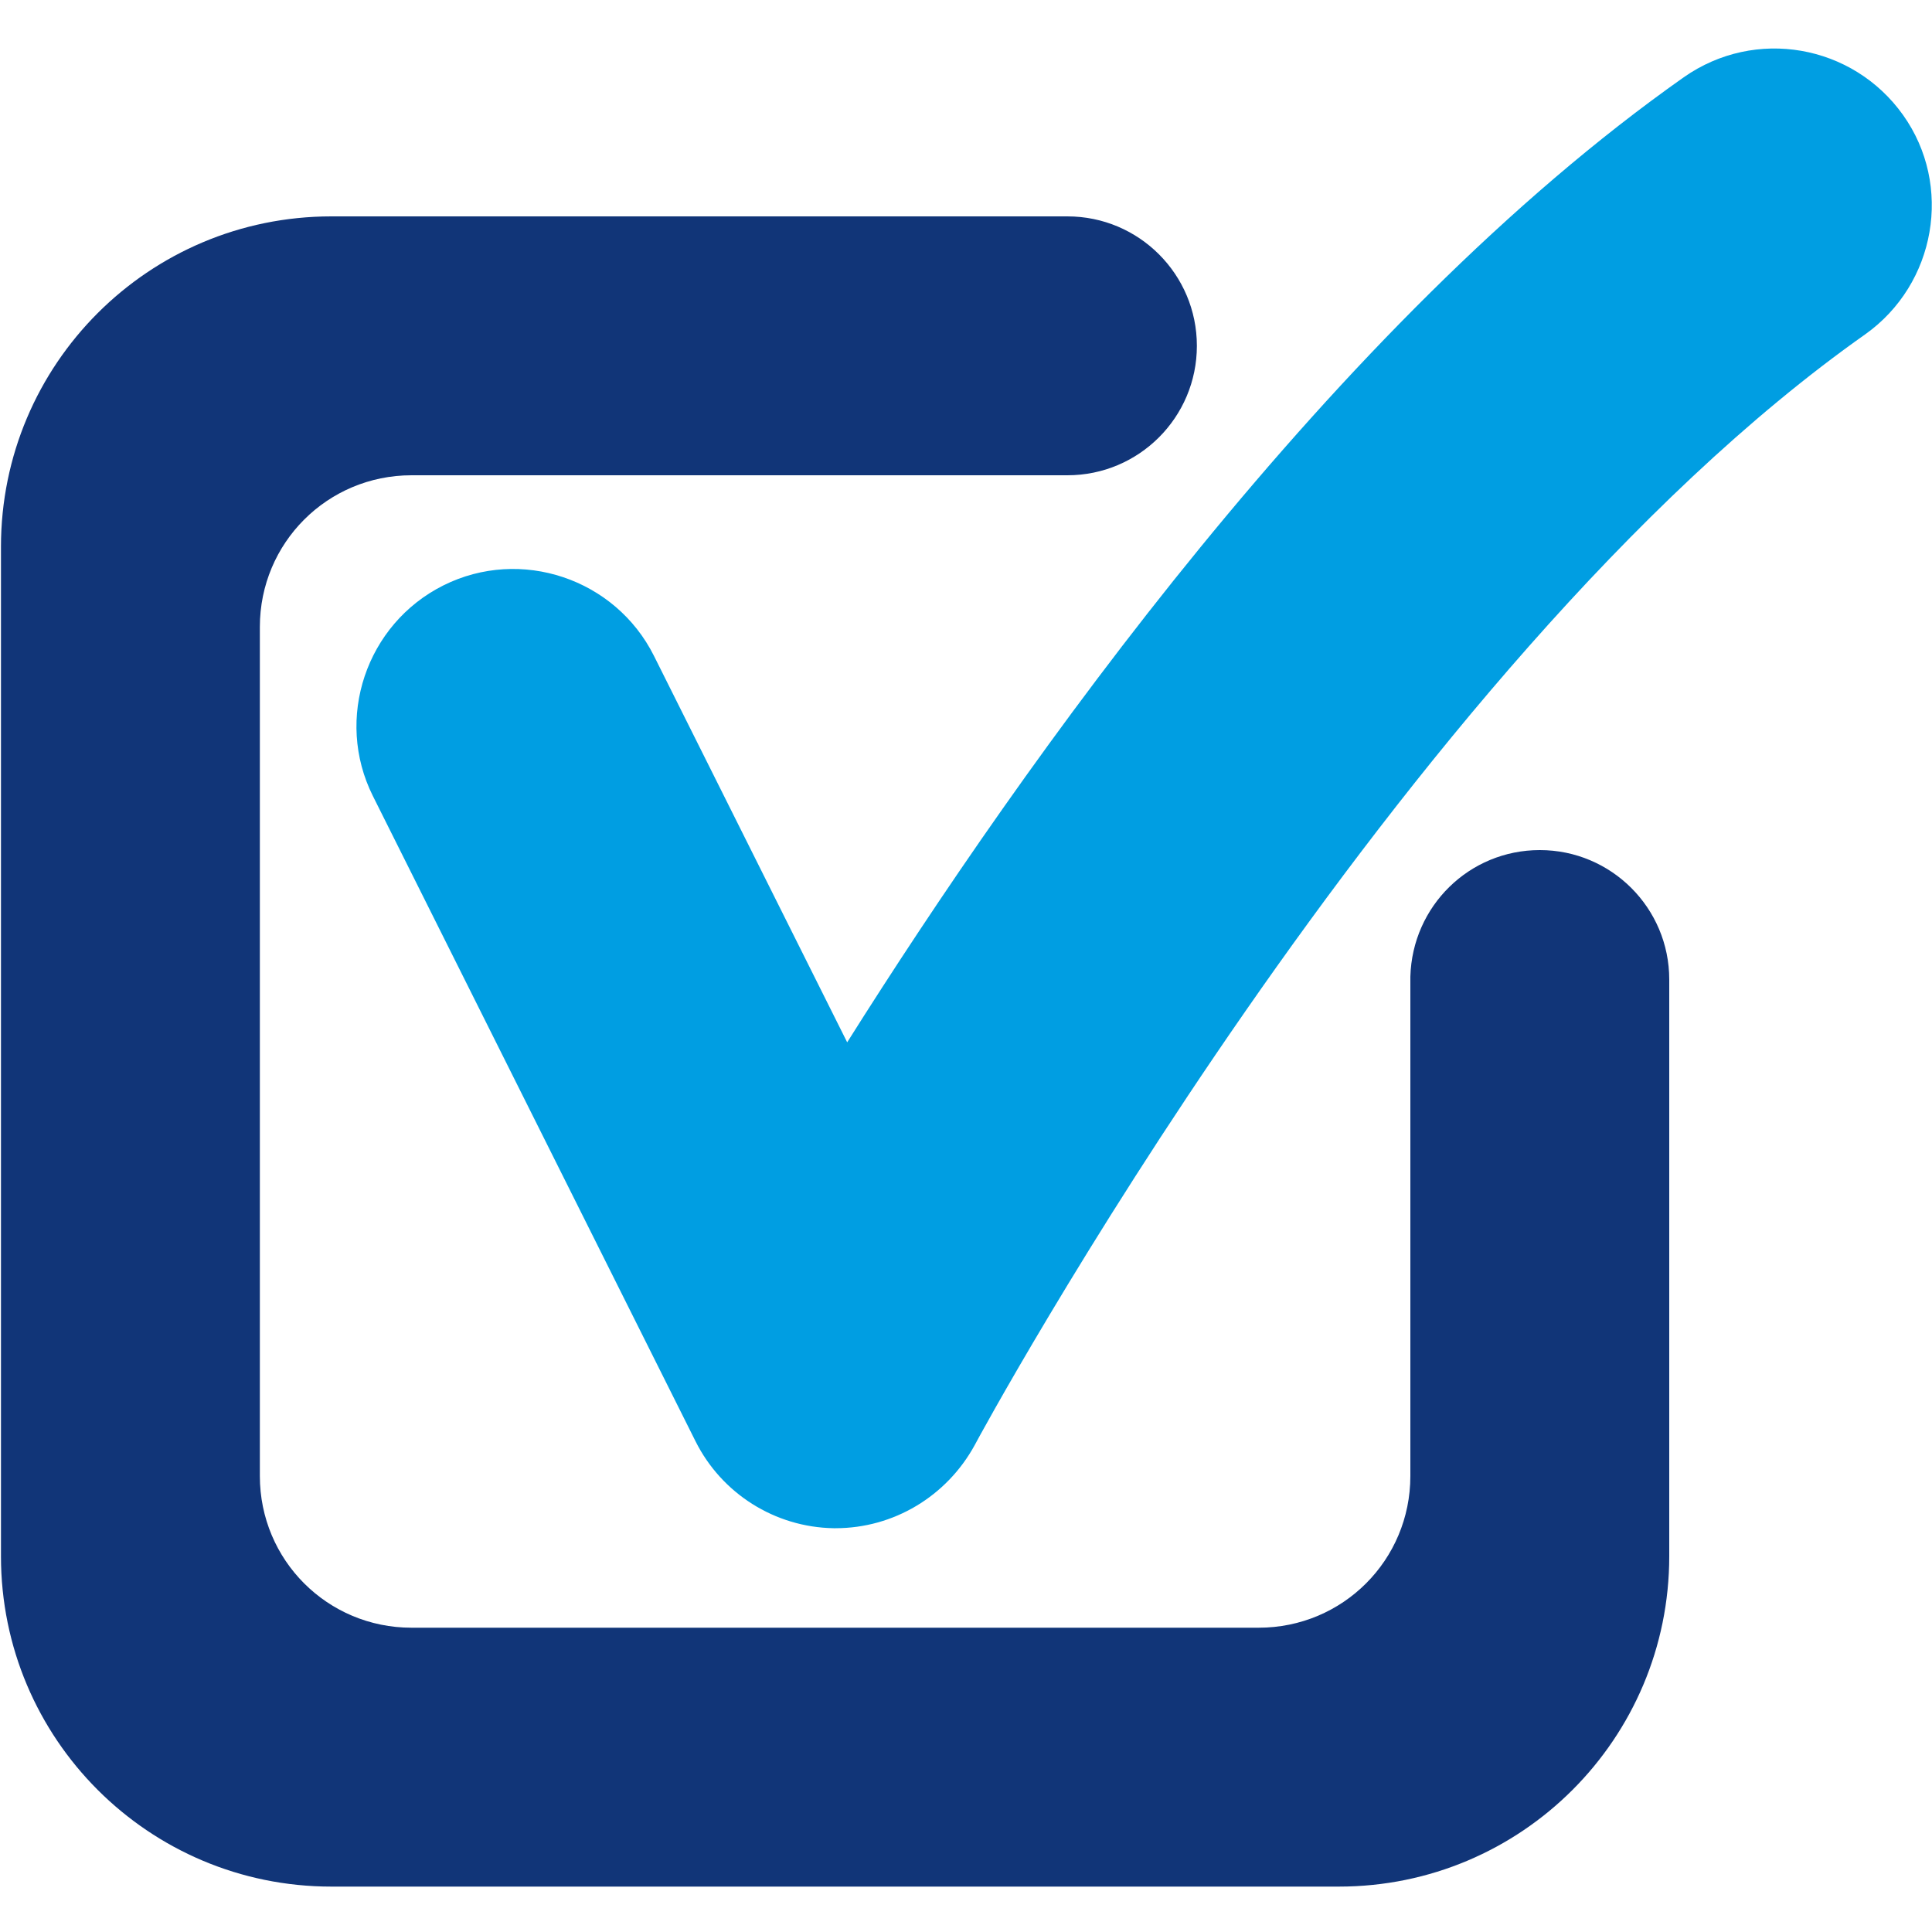
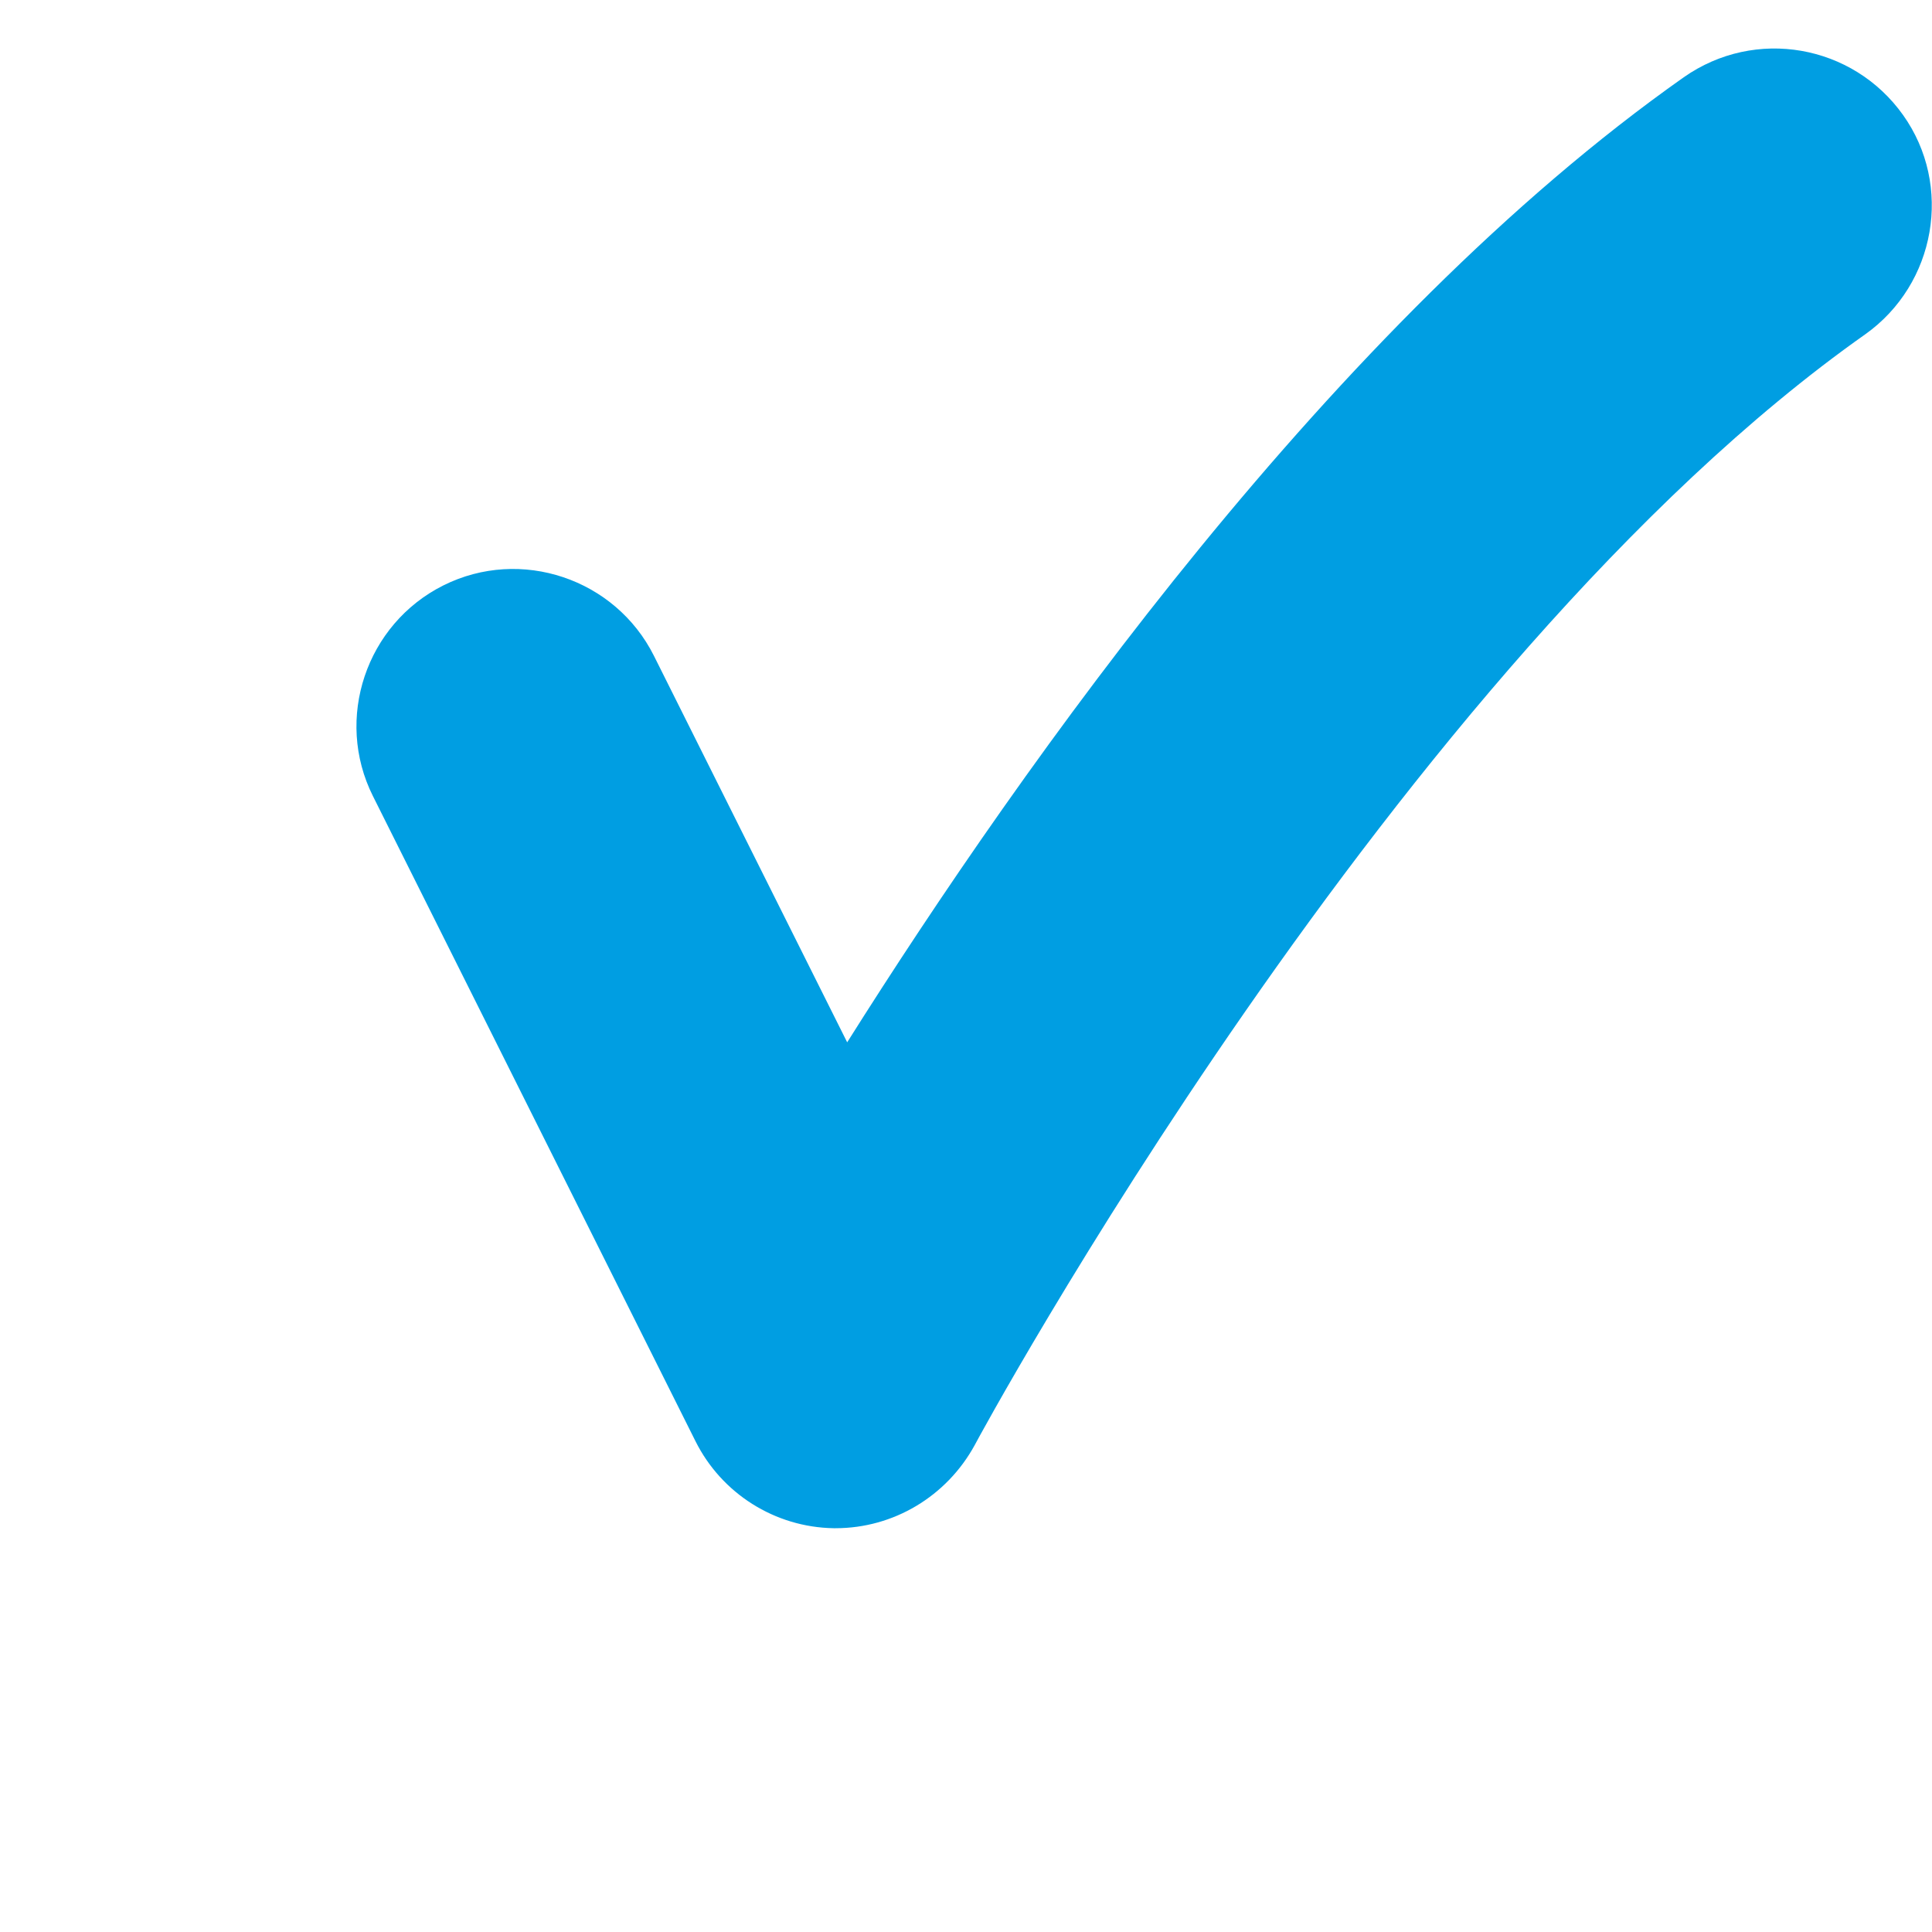
<svg xmlns="http://www.w3.org/2000/svg" version="1.1" width="1024" height="1024" viewBox="0 0 1024 1024">
  <title />
  <g id="icomoon-ignore">
</g>
  <path fill="#009ee2" d="M442.88 809.984c-0.512 0-1.024 0-1.024 0-31.232-0.512-59.392-18.432-73.216-46.080l-171.008-342.016c-20.48-40.96-3.584-91.136 37.376-111.616s91.136-3.584 111.616 37.376l102.4 204.8c93.184-147.968 258.048-380.928 443.392-511.488 37.888-26.624 89.6-17.408 116.224 19.968s17.408 89.6-19.968 116.224c-248.32 175.104-470.016 584.704-472.064 588.8-14.848 27.136-43.008 44.032-73.728 44.032z" />
-   <path fill="#113578" d="M816.128 450.56c-37.376 0-67.584 29.696-68.608 67.072v264.704c0 44.544-35.84 80.384-80.384 80.384h-449.024c-44.544 0-80.384-35.84-80.384-80.384v-450.048c0-44.544 35.84-80.384 80.384-80.384h347.648c37.888 0 68.608-30.72 68.608-68.608s-30.72-68.608-68.608-68.608h-390.144c-96.768 0-175.104 78.336-175.104 175.104v535.040c0 96.768 78.336 175.104 175.104 175.104h534.016c96.768 0 175.104-78.336 175.104-175.104v-305.664c0-37.888-30.72-68.608-68.608-68.608z" />
</svg>